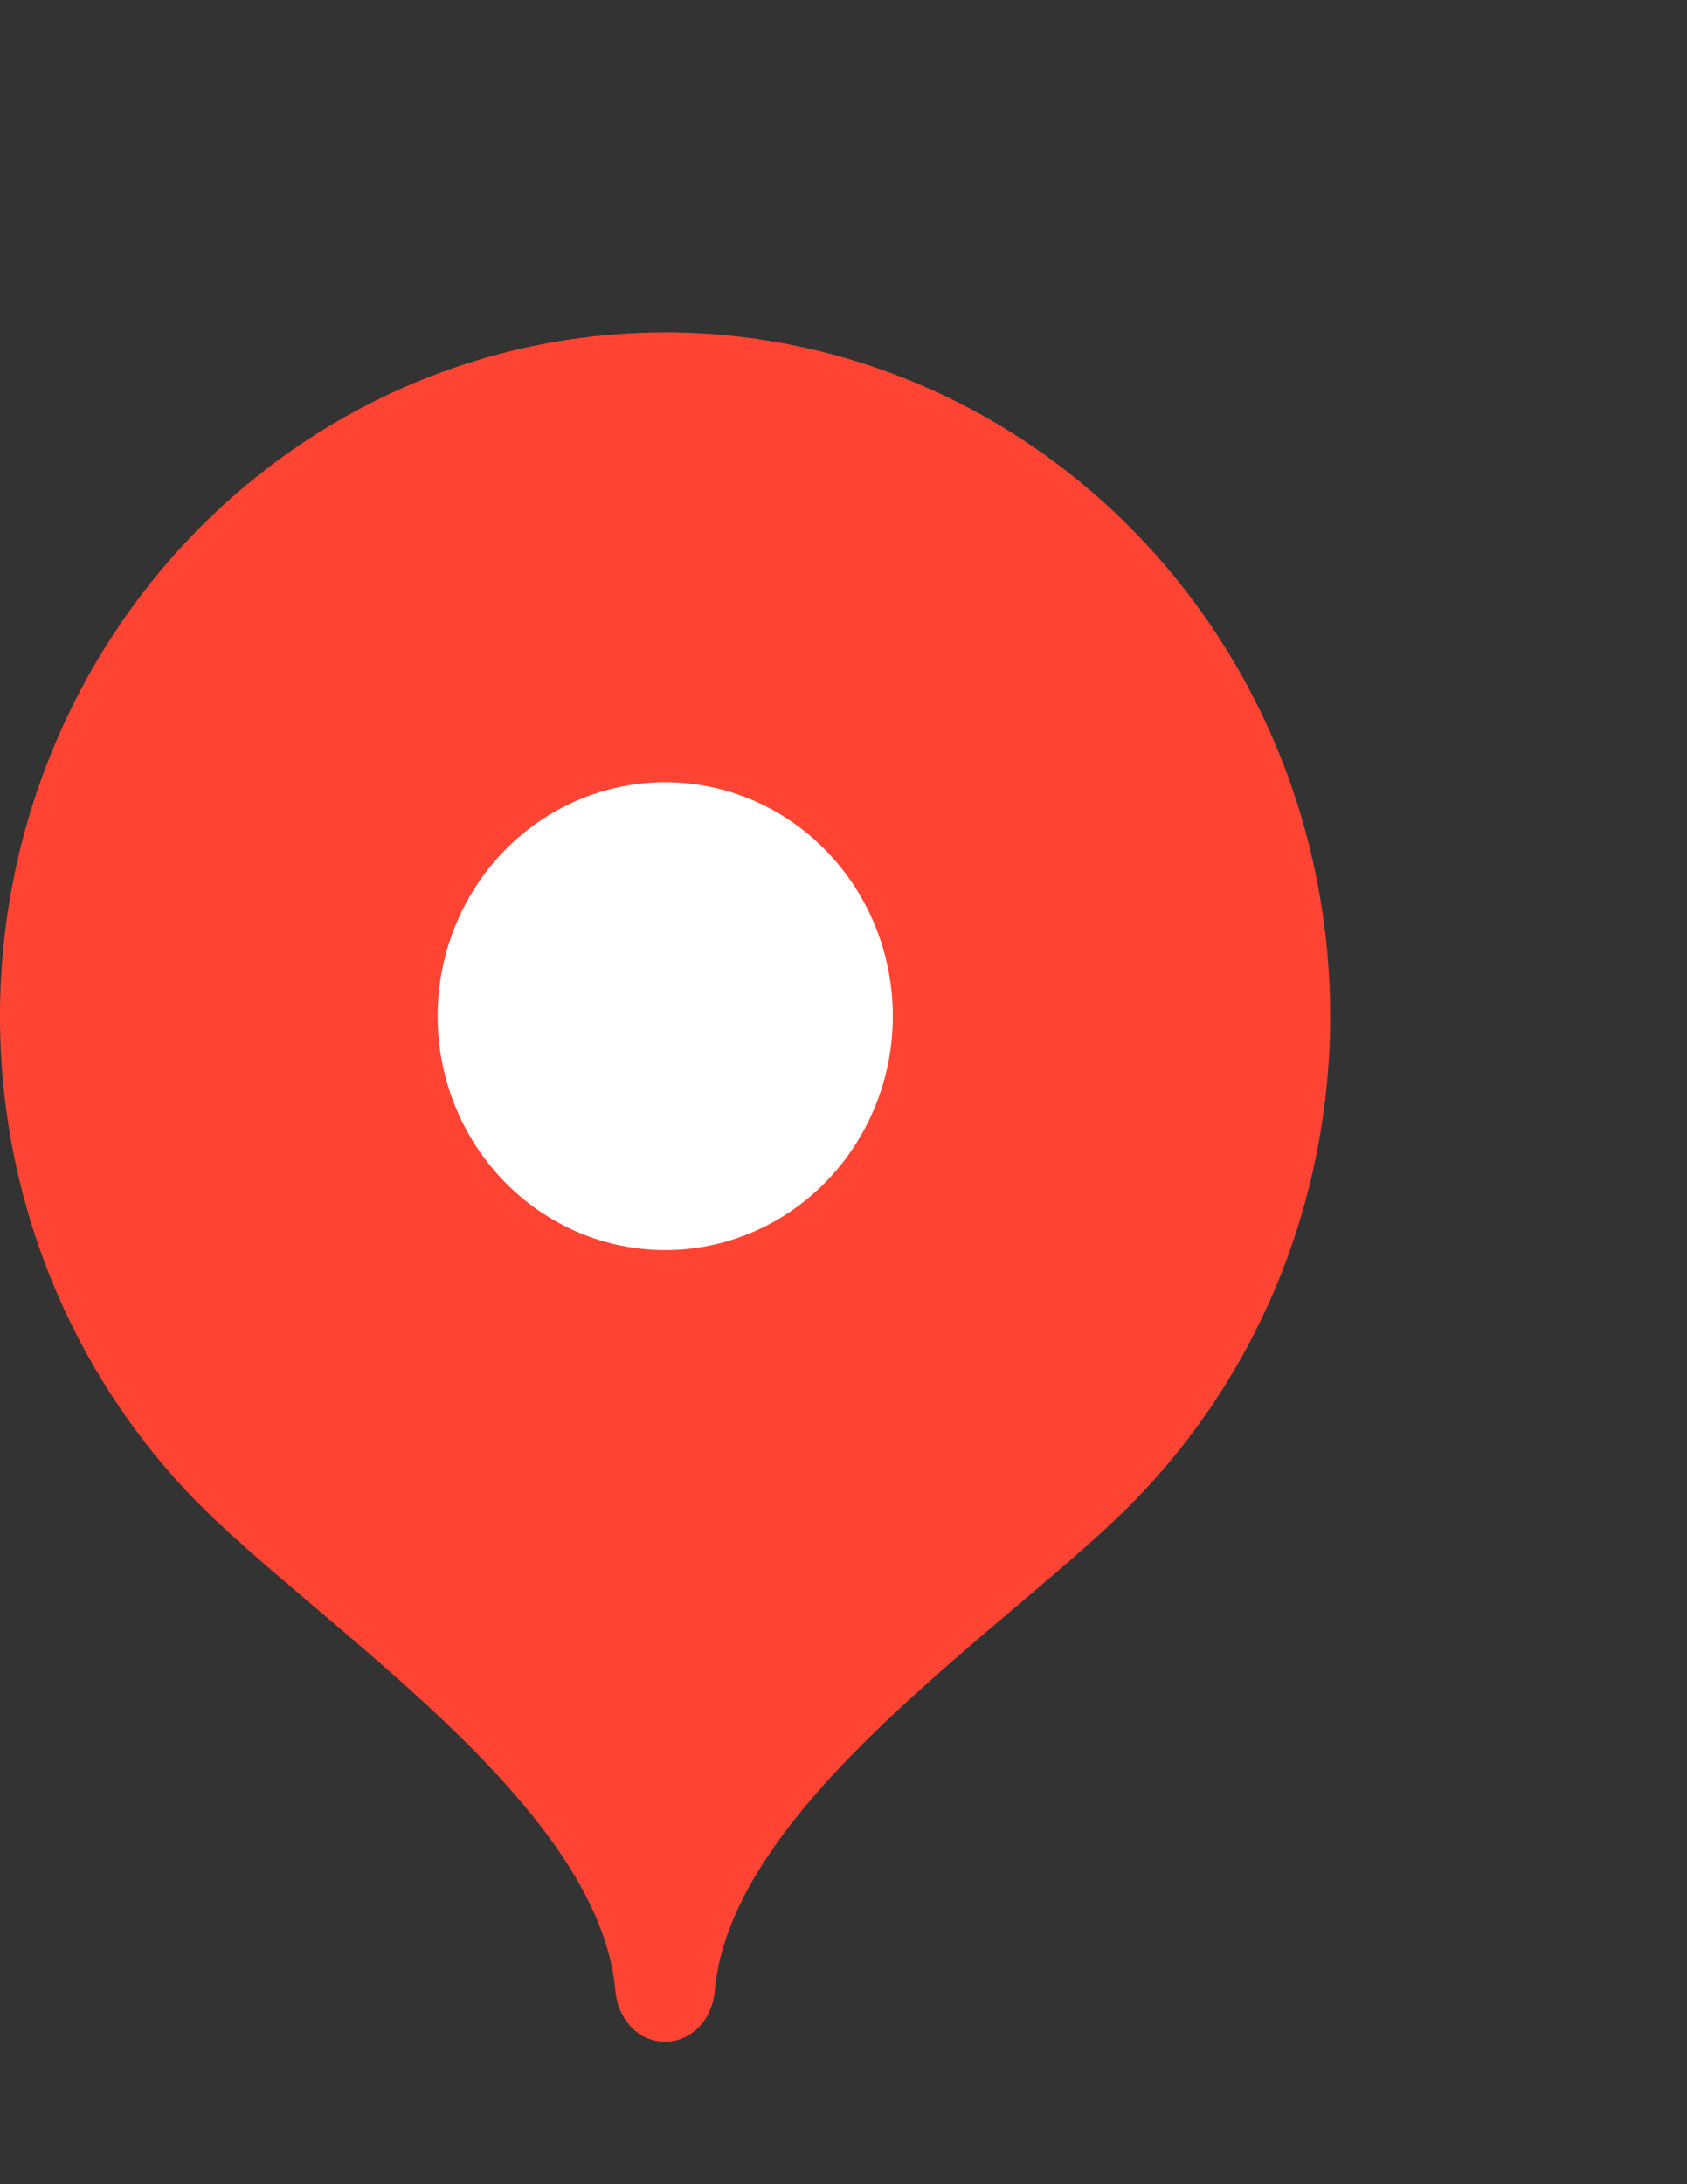
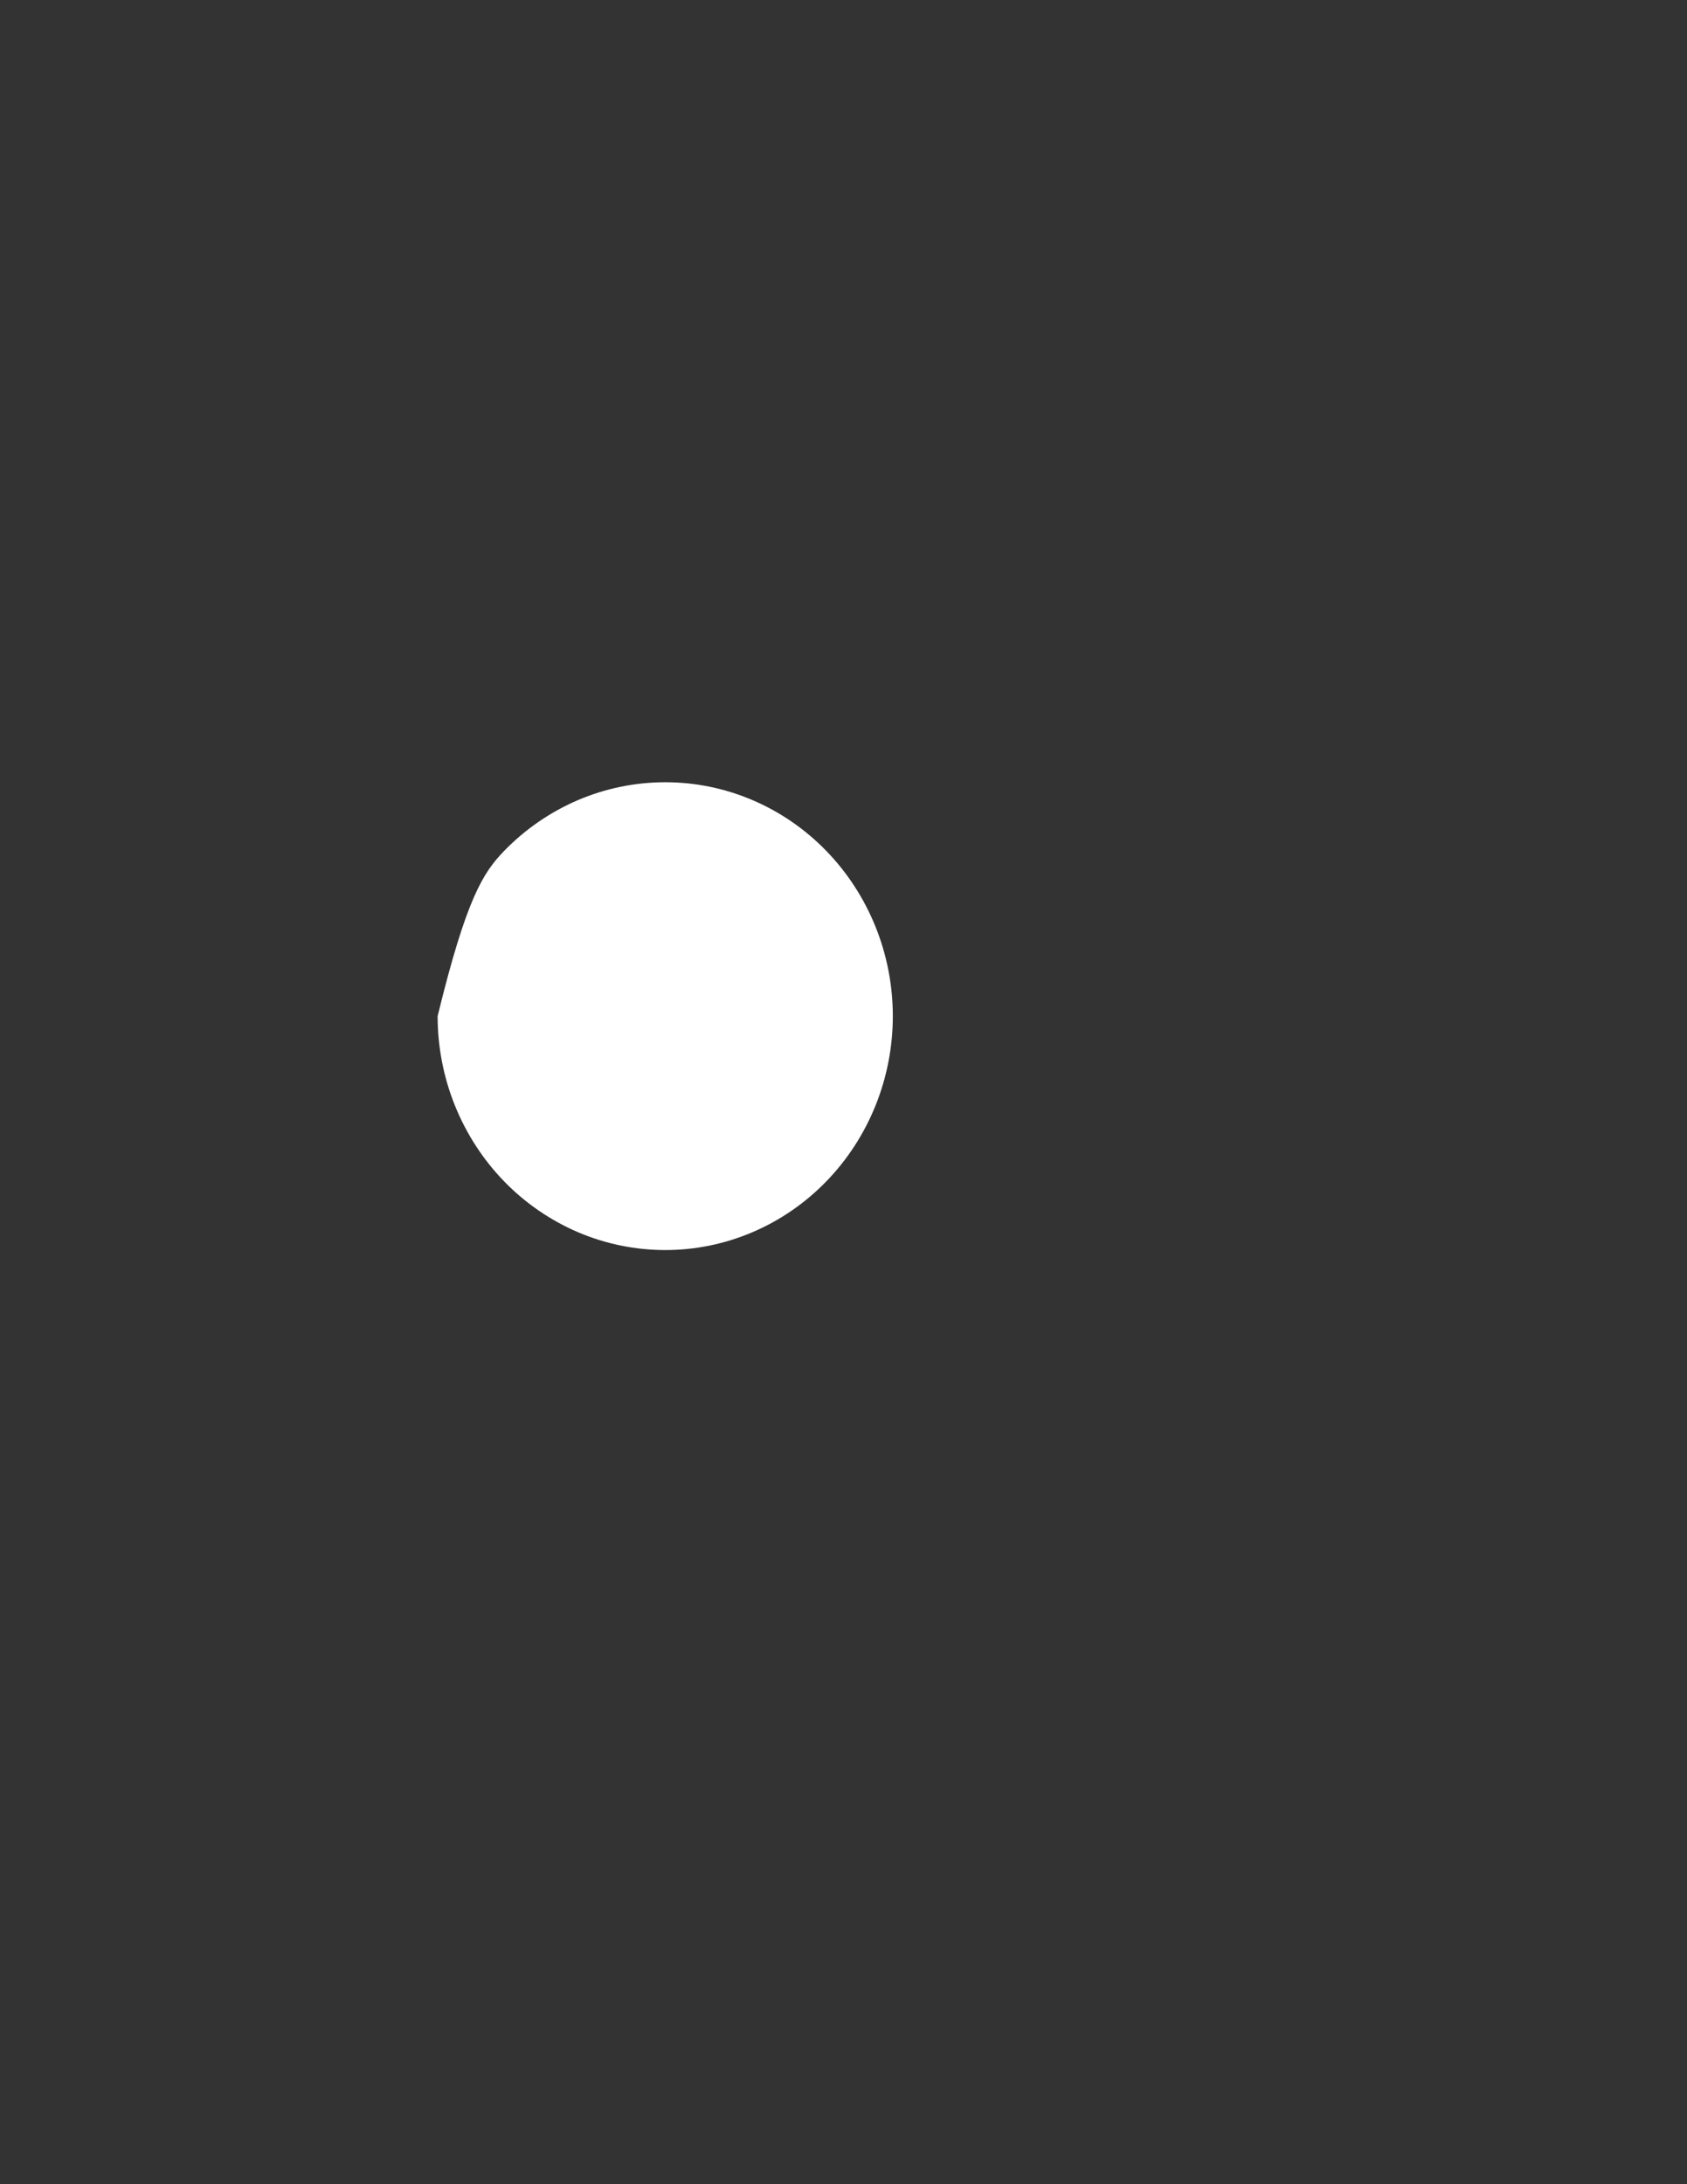
<svg xmlns="http://www.w3.org/2000/svg" width="17" height="22" viewBox="0 0 17 22" fill="none">
  <rect x="0" y="0" width="17" height="22" fill="#333333" stroke="none" />
-   <path d="M6.702 3.348C5.376 3.348 4.081 3.753 2.979 4.509C1.877 5.266 1.018 6.341 0.511 7.599C0.003 8.857 -0.13 10.241 0.128 11.577C0.386 12.912 1.024 14.139 1.96 15.103C3.174 16.35 6.031 18.155 6.201 20.05C6.226 20.333 6.426 20.565 6.702 20.565C6.977 20.565 7.179 20.333 7.203 20.05C7.372 18.155 10.227 16.353 11.441 15.107C12.378 14.143 13.017 12.916 13.275 11.58C13.534 10.245 13.402 8.86 12.895 7.601C12.387 6.343 11.528 5.267 10.426 4.51C9.324 3.753 8.028 3.348 6.702 3.348Z" fill="#FF4433" />
-   <path d="M6.704 12.591C6.402 12.591 6.104 12.53 5.826 12.412C5.548 12.293 5.295 12.12 5.082 11.901C4.869 11.682 4.7 11.422 4.585 11.137C4.469 10.851 4.41 10.544 4.41 10.235C4.41 9.926 4.469 9.619 4.585 9.333C4.7 9.047 4.869 8.788 5.082 8.569C5.295 8.35 5.548 8.177 5.826 8.058C6.104 7.94 6.402 7.879 6.704 7.879C7.312 7.879 7.895 8.127 8.325 8.569C8.755 9.011 8.997 9.61 8.997 10.235C8.997 10.86 8.755 11.459 8.325 11.901C7.895 12.343 7.312 12.591 6.704 12.591Z" fill="white" />
+   <path d="M6.704 12.591C6.402 12.591 6.104 12.53 5.826 12.412C5.548 12.293 5.295 12.12 5.082 11.901C4.869 11.682 4.7 11.422 4.585 11.137C4.469 10.851 4.41 10.544 4.41 10.235C4.7 9.047 4.869 8.788 5.082 8.569C5.295 8.35 5.548 8.177 5.826 8.058C6.104 7.94 6.402 7.879 6.704 7.879C7.312 7.879 7.895 8.127 8.325 8.569C8.755 9.011 8.997 9.61 8.997 10.235C8.997 10.86 8.755 11.459 8.325 11.901C7.895 12.343 7.312 12.591 6.704 12.591Z" fill="white" />
</svg>